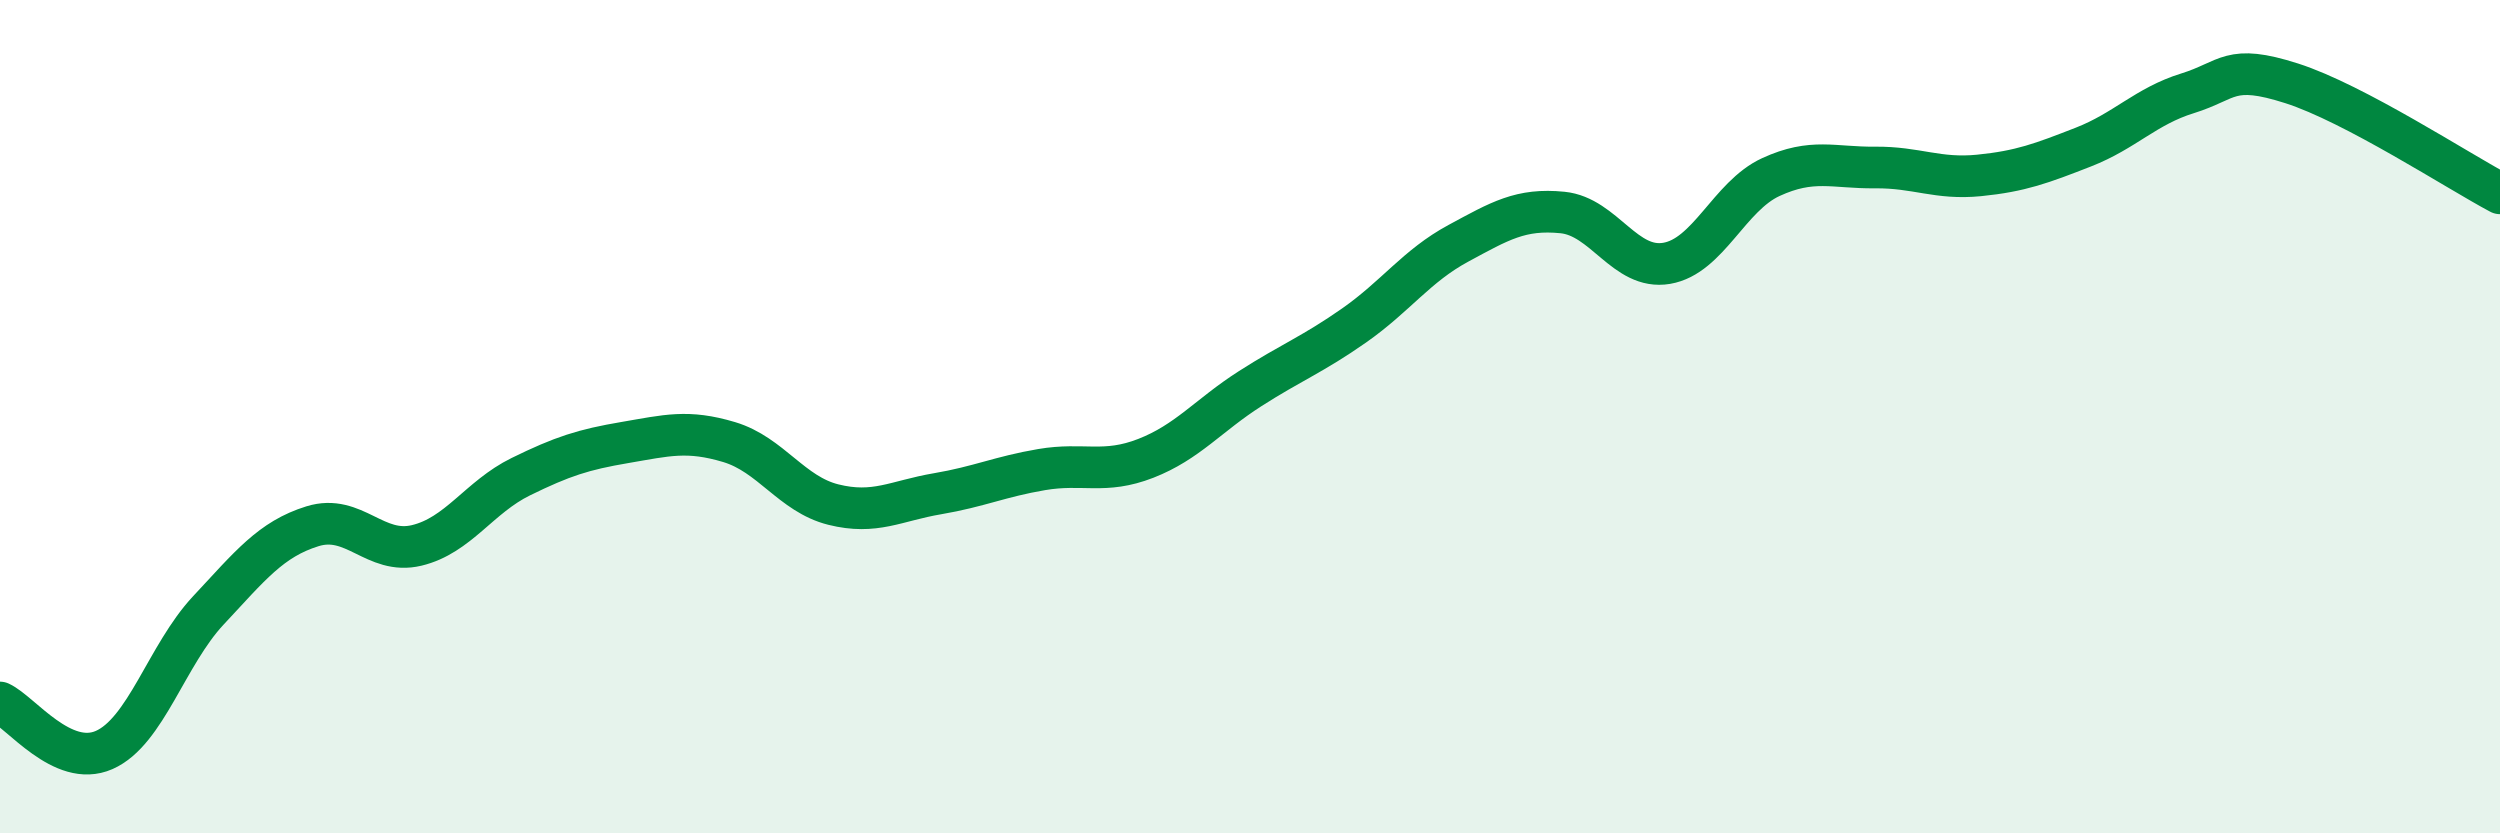
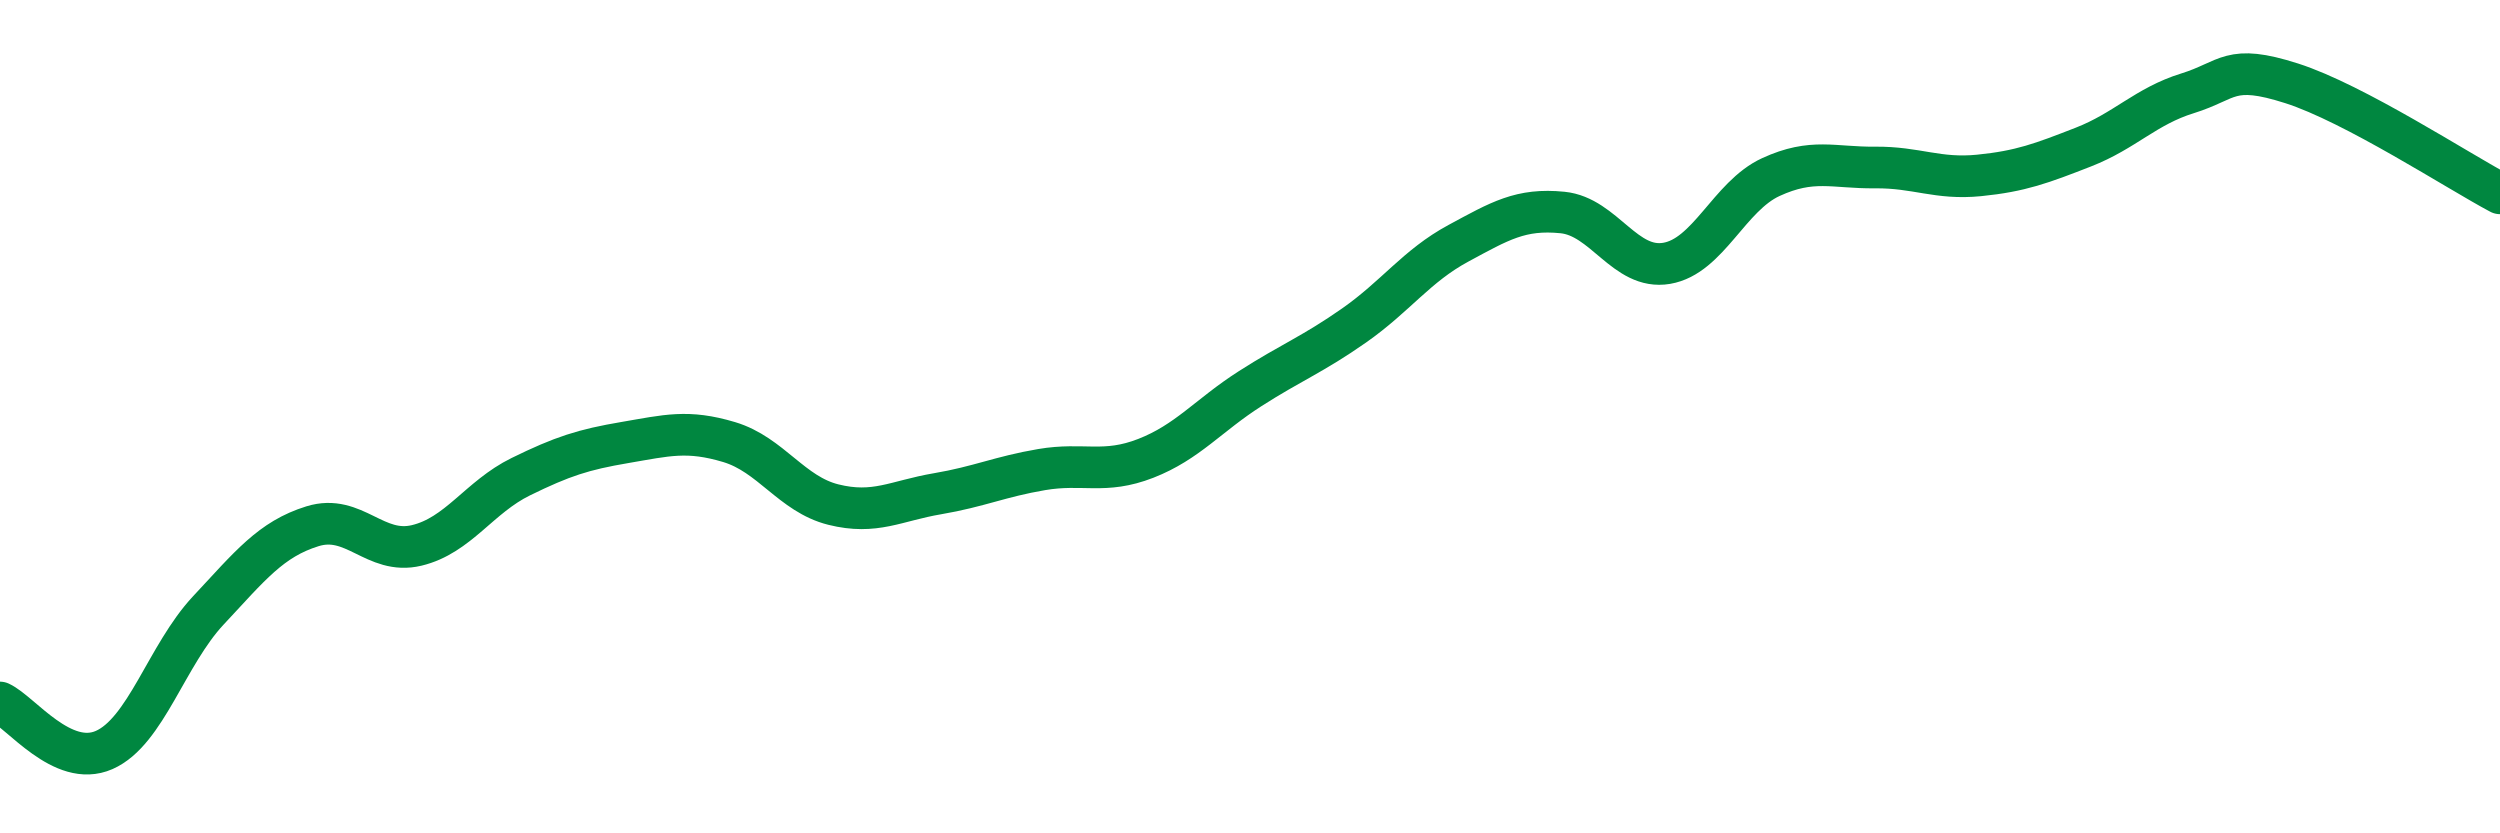
<svg xmlns="http://www.w3.org/2000/svg" width="60" height="20" viewBox="0 0 60 20">
-   <path d="M 0,16.86 C 0.5,17.09 1.5,18.44 2.5,18 C 3.5,17.56 4,15.72 5,14.65 C 6,13.58 6.5,12.94 7.5,12.63 C 8.5,12.32 9,13.33 10,13.09 C 11,12.85 11.5,11.93 12.5,11.44 C 13.5,10.95 14,10.79 15,10.62 C 16,10.45 16.5,10.31 17.5,10.61 C 18.5,10.91 19,11.86 20,12.11 C 21,12.36 21.5,12.02 22.5,11.85 C 23.5,11.68 24,11.44 25,11.27 C 26,11.1 26.5,11.39 27.5,11 C 28.5,10.61 29,9.97 30,9.33 C 31,8.69 31.5,8.51 32.5,7.81 C 33.5,7.11 34,6.38 35,5.84 C 36,5.3 36.5,5 37.5,5.1 C 38.5,5.2 39,6.49 40,6.32 C 41,6.15 41.5,4.71 42.5,4.25 C 43.5,3.79 44,4.03 45,4.02 C 46,4.01 46.5,4.31 47.5,4.21 C 48.5,4.11 49,3.92 50,3.53 C 51,3.14 51.5,2.55 52.5,2.24 C 53.5,1.93 53.5,1.52 55,2 C 56.5,2.48 59,4.11 60,4.64L60 20L0 20Z" fill="#008740" opacity="0.1" stroke-linecap="round" stroke-linejoin="round" />
  <path d="M 0,16.86 C 0.5,17.09 1.5,18.44 2.5,18 C 3.5,17.56 4,15.72 5,14.65 C 6,13.58 6.5,12.94 7.5,12.63 C 8.5,12.32 9,13.33 10,13.09 C 11,12.85 11.5,11.93 12.5,11.44 C 13.5,10.95 14,10.79 15,10.62 C 16,10.45 16.5,10.31 17.5,10.61 C 18.5,10.91 19,11.86 20,12.11 C 21,12.36 21.5,12.02 22.5,11.85 C 23.5,11.68 24,11.44 25,11.27 C 26,11.1 26.5,11.39 27.5,11 C 28.5,10.61 29,9.97 30,9.33 C 31,8.69 31.5,8.51 32.5,7.81 C 33.5,7.11 34,6.38 35,5.84 C 36,5.3 36.5,5 37.5,5.1 C 38.5,5.2 39,6.49 40,6.32 C 41,6.15 41.5,4.71 42.5,4.25 C 43.5,3.79 44,4.03 45,4.02 C 46,4.01 46.5,4.31 47.5,4.21 C 48.5,4.11 49,3.92 50,3.53 C 51,3.14 51.5,2.55 52.5,2.24 C 53.5,1.93 53.5,1.52 55,2 C 56.5,2.48 59,4.11 60,4.64" stroke="#008740" stroke-width="1" fill="none" stroke-linecap="round" stroke-linejoin="round" />
</svg>